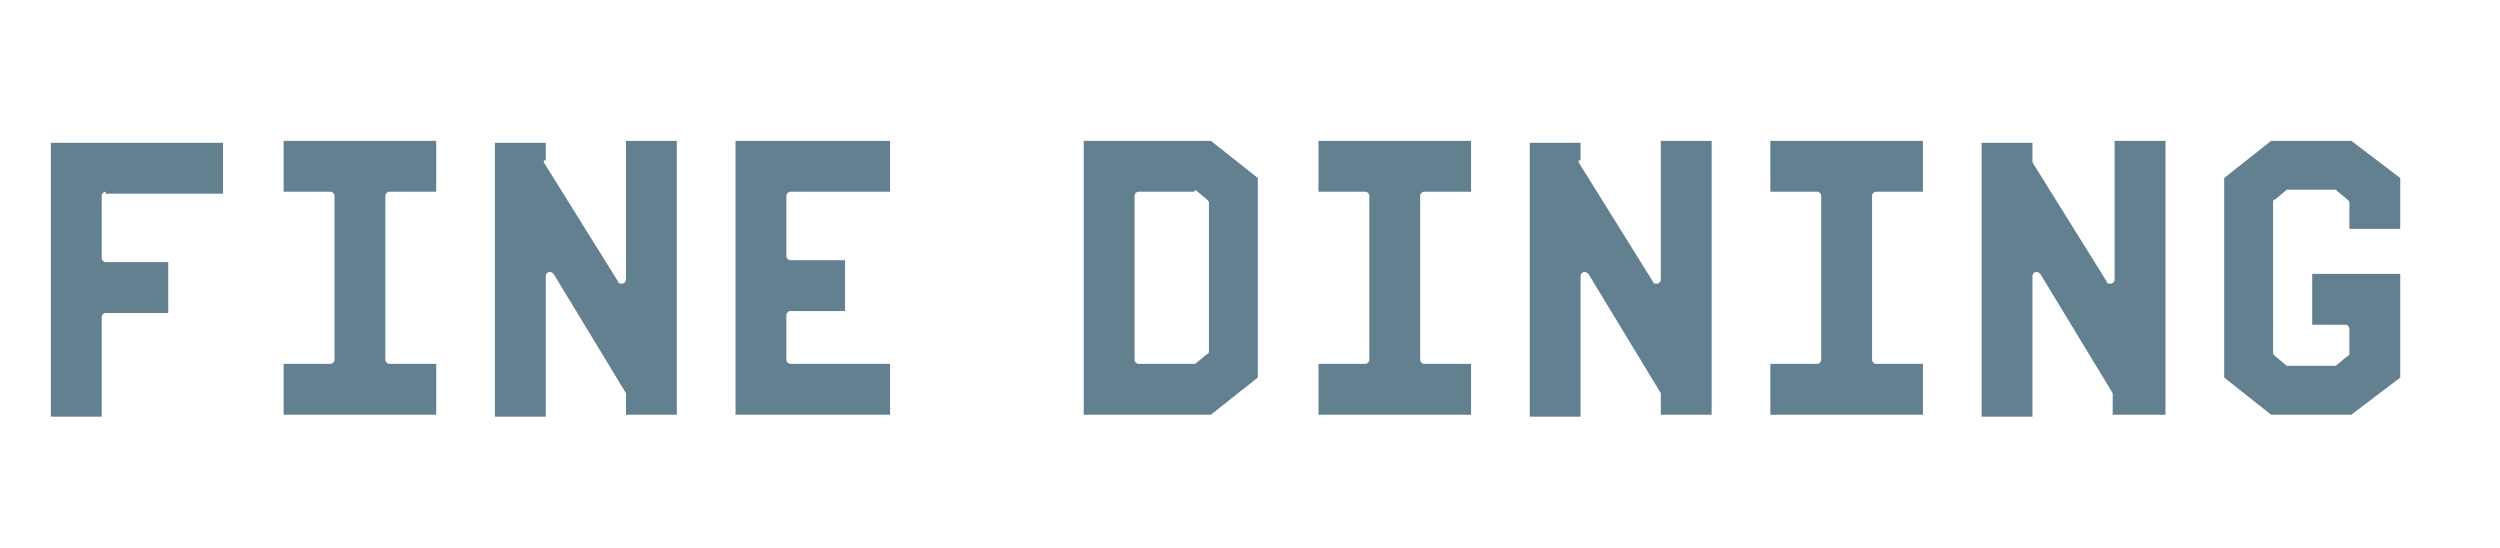
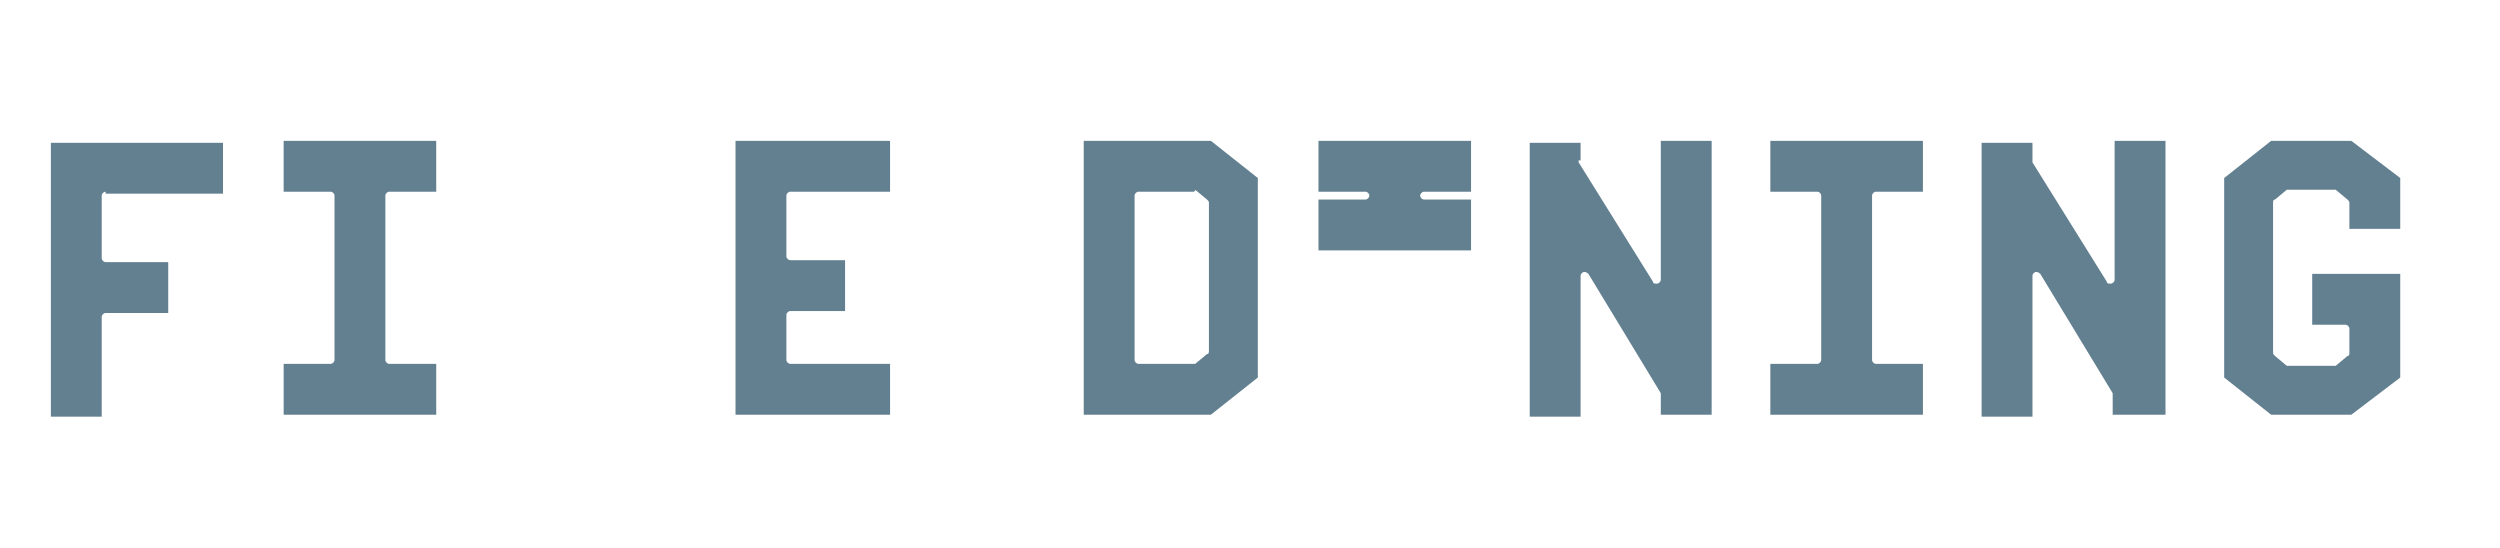
<svg xmlns="http://www.w3.org/2000/svg" version="1.1" id="Laag_1" x="0px" y="0px" viewBox="0 0 127.8 28" style="enable-background:new 0 0 127.8 28;" xml:space="preserve">
  <style type="text/css">
	.st0{fill:#638091;}
</style>
  <g>
    <path class="st0" d="M5.4,9.8c-0.1,0-0.2,0.1-0.2,0.2v3.2c0,0.1,0.1,0.2,0.2,0.2h3.2v2.6H5.4c-0.1,0-0.2,0.1-0.2,0.2v5.1H2.6v-14   h8.8v2.6H5.4z" />
    <path class="st0" d="M19.9,9.8c-0.1,0-0.2,0.1-0.2,0.2v8.4c0,0.1,0.1,0.2,0.2,0.2h2.4v2.6h-7.8v-2.6h2.4c0.1,0,0.2-0.1,0.2-0.2V10   c0-0.1-0.1-0.2-0.2-0.2h-2.4V7.2h7.8v2.6H19.9z" />
-     <path class="st0" d="M27.8,8.2c0,0,0,0.1,0,0.1l3.8,6.1c0,0.1,0.1,0.1,0.2,0.1c0.1,0,0.2-0.1,0.2-0.2V7.2h2.6v14H32v-1   c0-0.1,0-0.1,0-0.1l-3.7-6.1c-0.1-0.1-0.2-0.1-0.2-0.1c-0.1,0-0.2,0.1-0.2,0.2v7.2h-2.6v-14h2.6V8.2z" />
    <path class="st0" d="M40.4,9.8c-0.1,0-0.2,0.1-0.2,0.2v3.1c0,0.1,0.1,0.2,0.2,0.2h2.8v2.6h-2.8c-0.1,0-0.2,0.1-0.2,0.2v2.3   c0,0.1,0.1,0.2,0.2,0.2h5.1v2.6h-7.9v-14h7.9v2.6H40.4z" />
    <path class="st0" d="M61.9,7.2l2.4,1.9v10.2l-2.4,1.9h-6.5v-14H61.9z M61,9.8h-2.8C58.1,9.8,58,9.9,58,10v8.4   c0,0.1,0.1,0.2,0.2,0.2H61c0,0,0.1,0,0.1,0l0.6-0.5c0.1,0,0.1-0.1,0.1-0.2v-7.5c0-0.1,0-0.1-0.1-0.2l-0.6-0.5   C61.1,9.8,61,9.8,61,9.8z" />
-     <path class="st0" d="M72.8,9.8c-0.1,0-0.2,0.1-0.2,0.2v8.4c0,0.1,0.1,0.2,0.2,0.2h2.4v2.6h-7.8v-2.6h2.4c0.1,0,0.2-0.1,0.2-0.2V10   c0-0.1-0.1-0.2-0.2-0.2h-2.4V7.2h7.8v2.6H72.8z" />
+     <path class="st0" d="M72.8,9.8c-0.1,0-0.2,0.1-0.2,0.2c0,0.1,0.1,0.2,0.2,0.2h2.4v2.6h-7.8v-2.6h2.4c0.1,0,0.2-0.1,0.2-0.2V10   c0-0.1-0.1-0.2-0.2-0.2h-2.4V7.2h7.8v2.6H72.8z" />
    <path class="st0" d="M80.7,8.2c0,0,0,0.1,0,0.1l3.8,6.1c0,0.1,0.1,0.1,0.2,0.1c0.1,0,0.2-0.1,0.2-0.2V7.2h2.6v14h-2.6v-1   c0-0.1,0-0.1,0-0.1l-3.7-6.1c-0.1-0.1-0.2-0.1-0.2-0.1c-0.1,0-0.2,0.1-0.2,0.2v7.2h-2.6v-14h2.6V8.2z" />
    <path class="st0" d="M95.9,9.8c-0.1,0-0.2,0.1-0.2,0.2v8.4c0,0.1,0.1,0.2,0.2,0.2h2.4v2.6h-7.8v-2.6h2.4c0.1,0,0.2-0.1,0.2-0.2V10   c0-0.1-0.1-0.2-0.2-0.2h-2.4V7.2h7.8v2.6H95.9z" />
    <path class="st0" d="M103.9,8.2c0,0,0,0.1,0,0.1l3.8,6.1c0,0.1,0.1,0.1,0.2,0.1c0.1,0,0.2-0.1,0.2-0.2V7.2h2.6v14H108v-1   c0-0.1,0-0.1,0-0.1l-3.7-6.1c-0.1-0.1-0.2-0.1-0.2-0.1c-0.1,0-0.2,0.1-0.2,0.2v7.2h-2.6v-14h2.6V8.2z" />
    <path class="st0" d="M120.1,10.4c0-0.1,0-0.1-0.1-0.2l-0.6-0.5c0,0-0.1,0-0.1,0H117c-0.1,0-0.1,0-0.1,0l-0.6,0.5   c-0.1,0-0.1,0.1-0.1,0.2V18c0,0.1,0,0.1,0.1,0.2l0.6,0.5c0,0,0.1,0,0.1,0h2.3c0.1,0,0.1,0,0.1,0l0.6-0.5c0.1,0,0.1-0.1,0.1-0.2   v-1.2c0-0.1-0.1-0.2-0.2-0.2h-1.7V14h4.5v5.3l-2.5,1.9h-4.1l-2.4-1.9V9.1l2.4-1.9h4.1l2.5,1.9v2.6h-2.6V10.4z" />
  </g>
</svg>